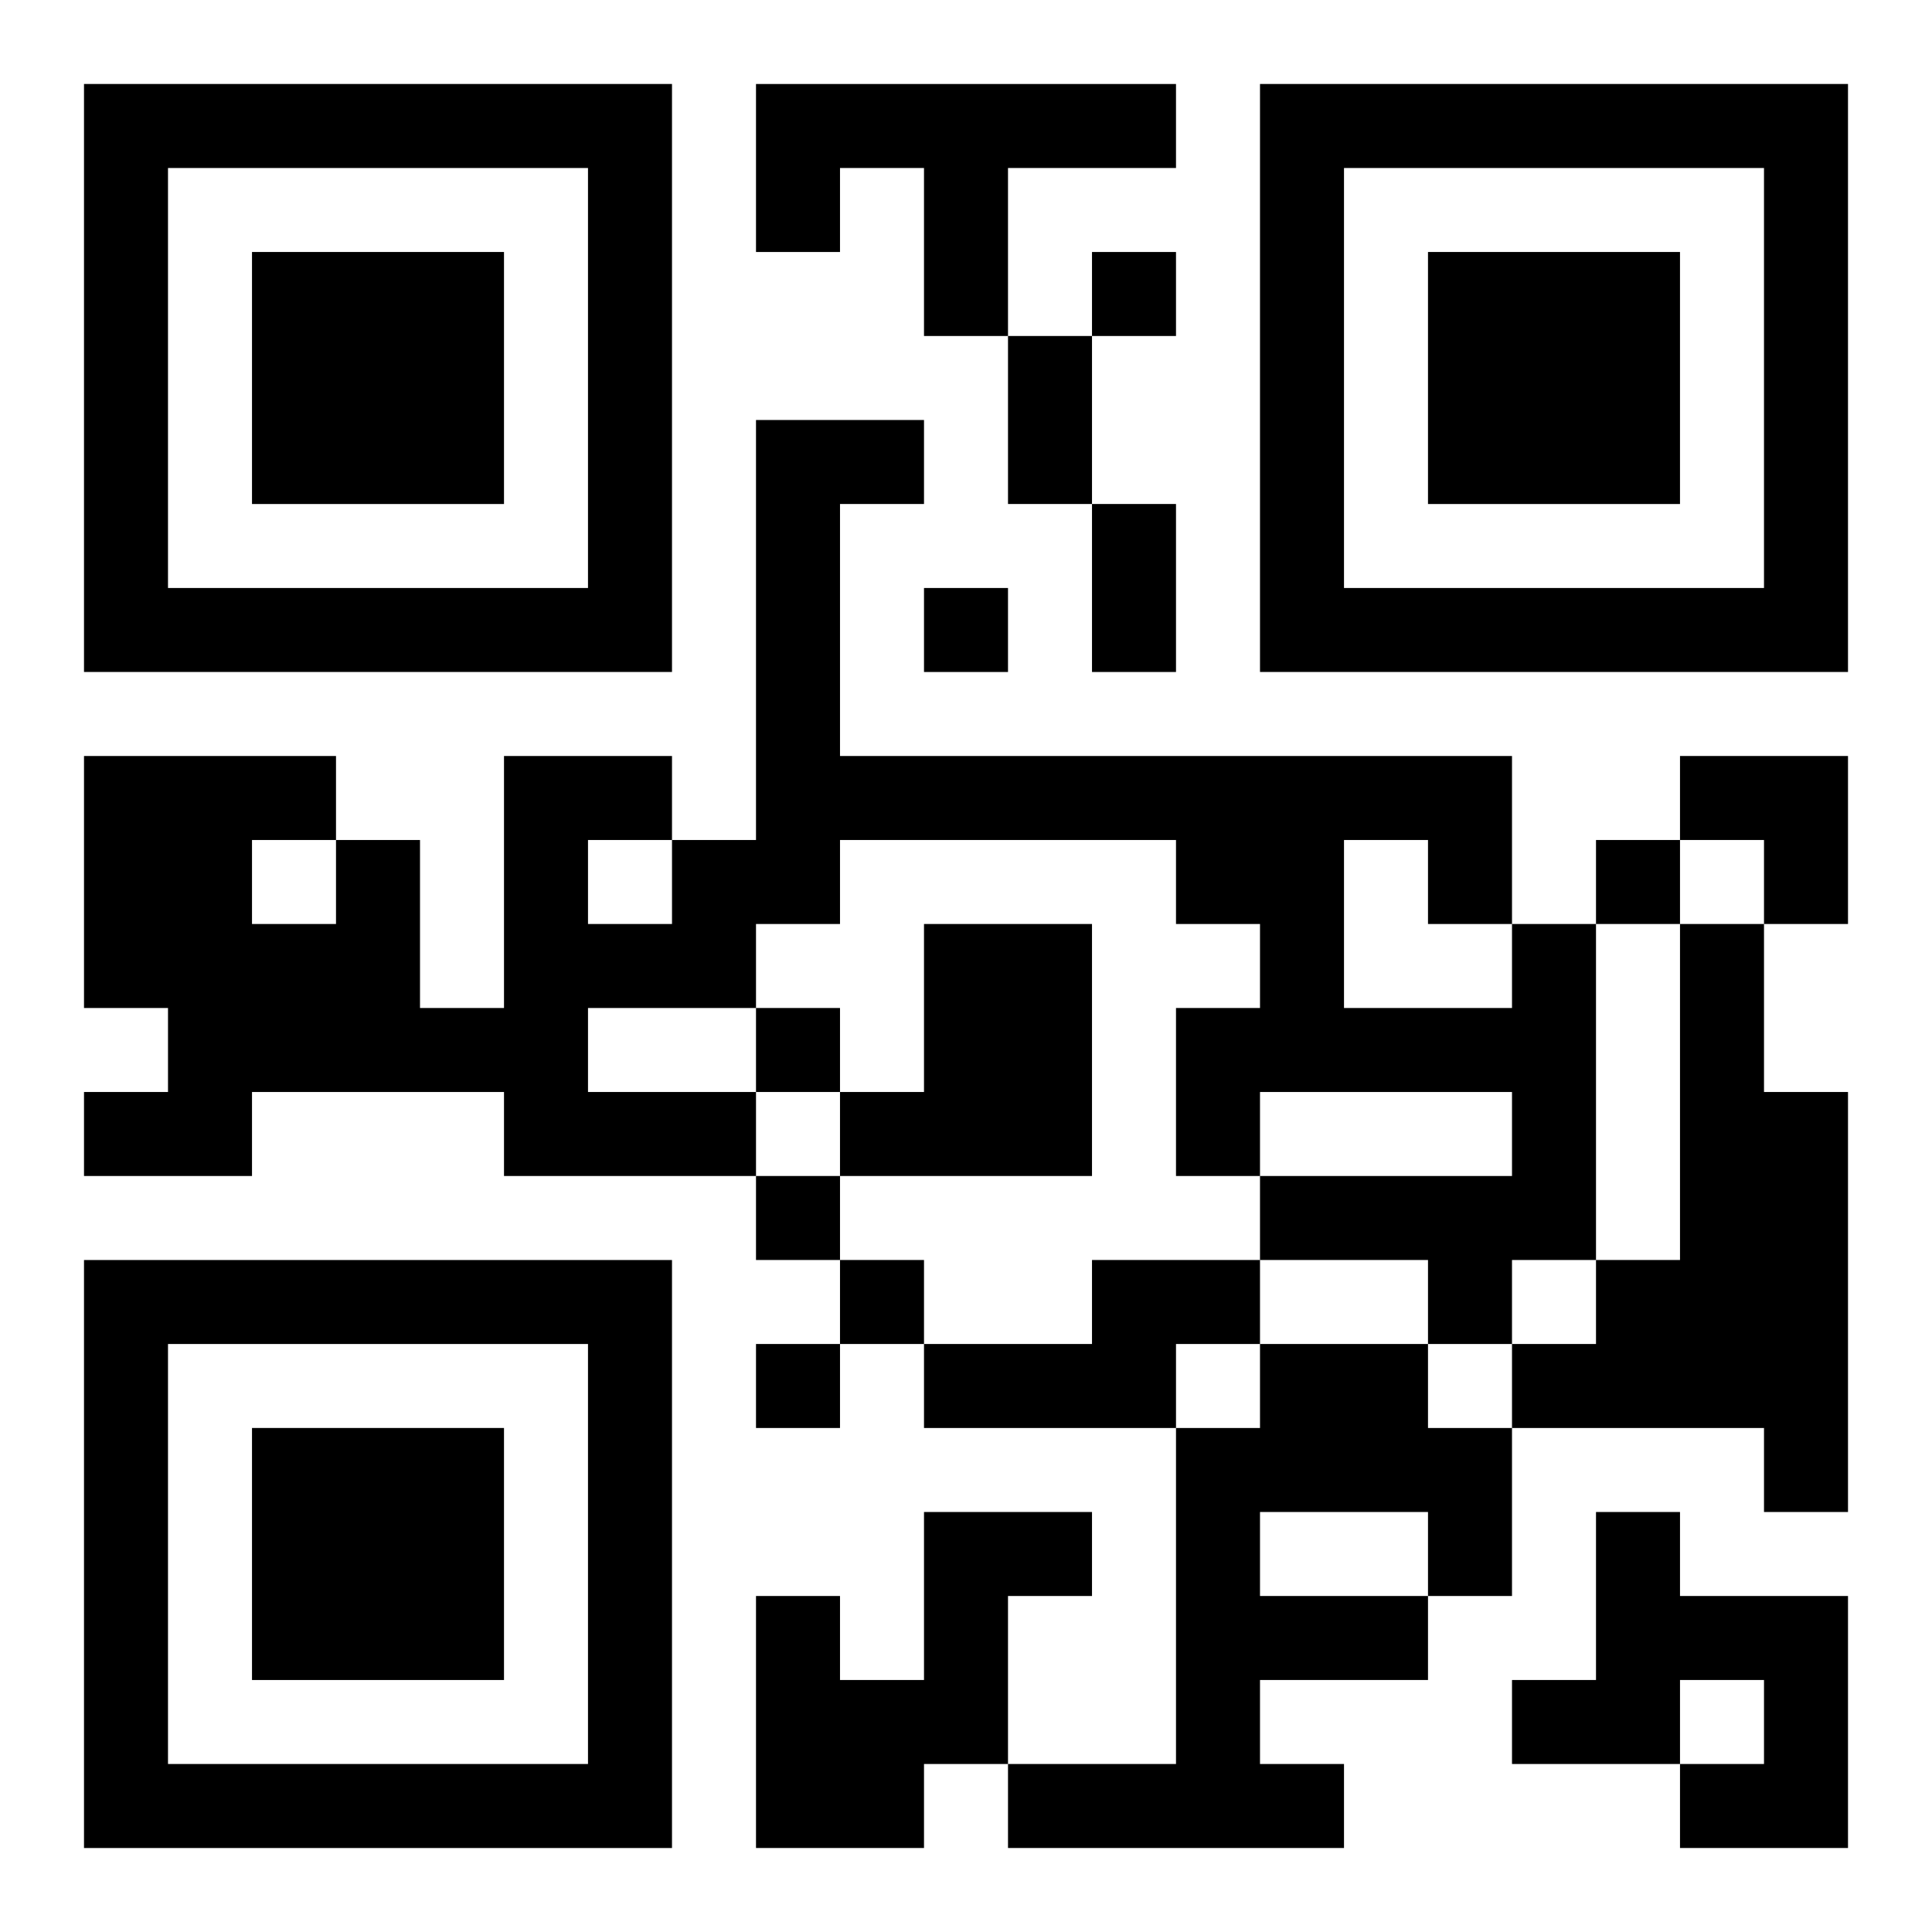
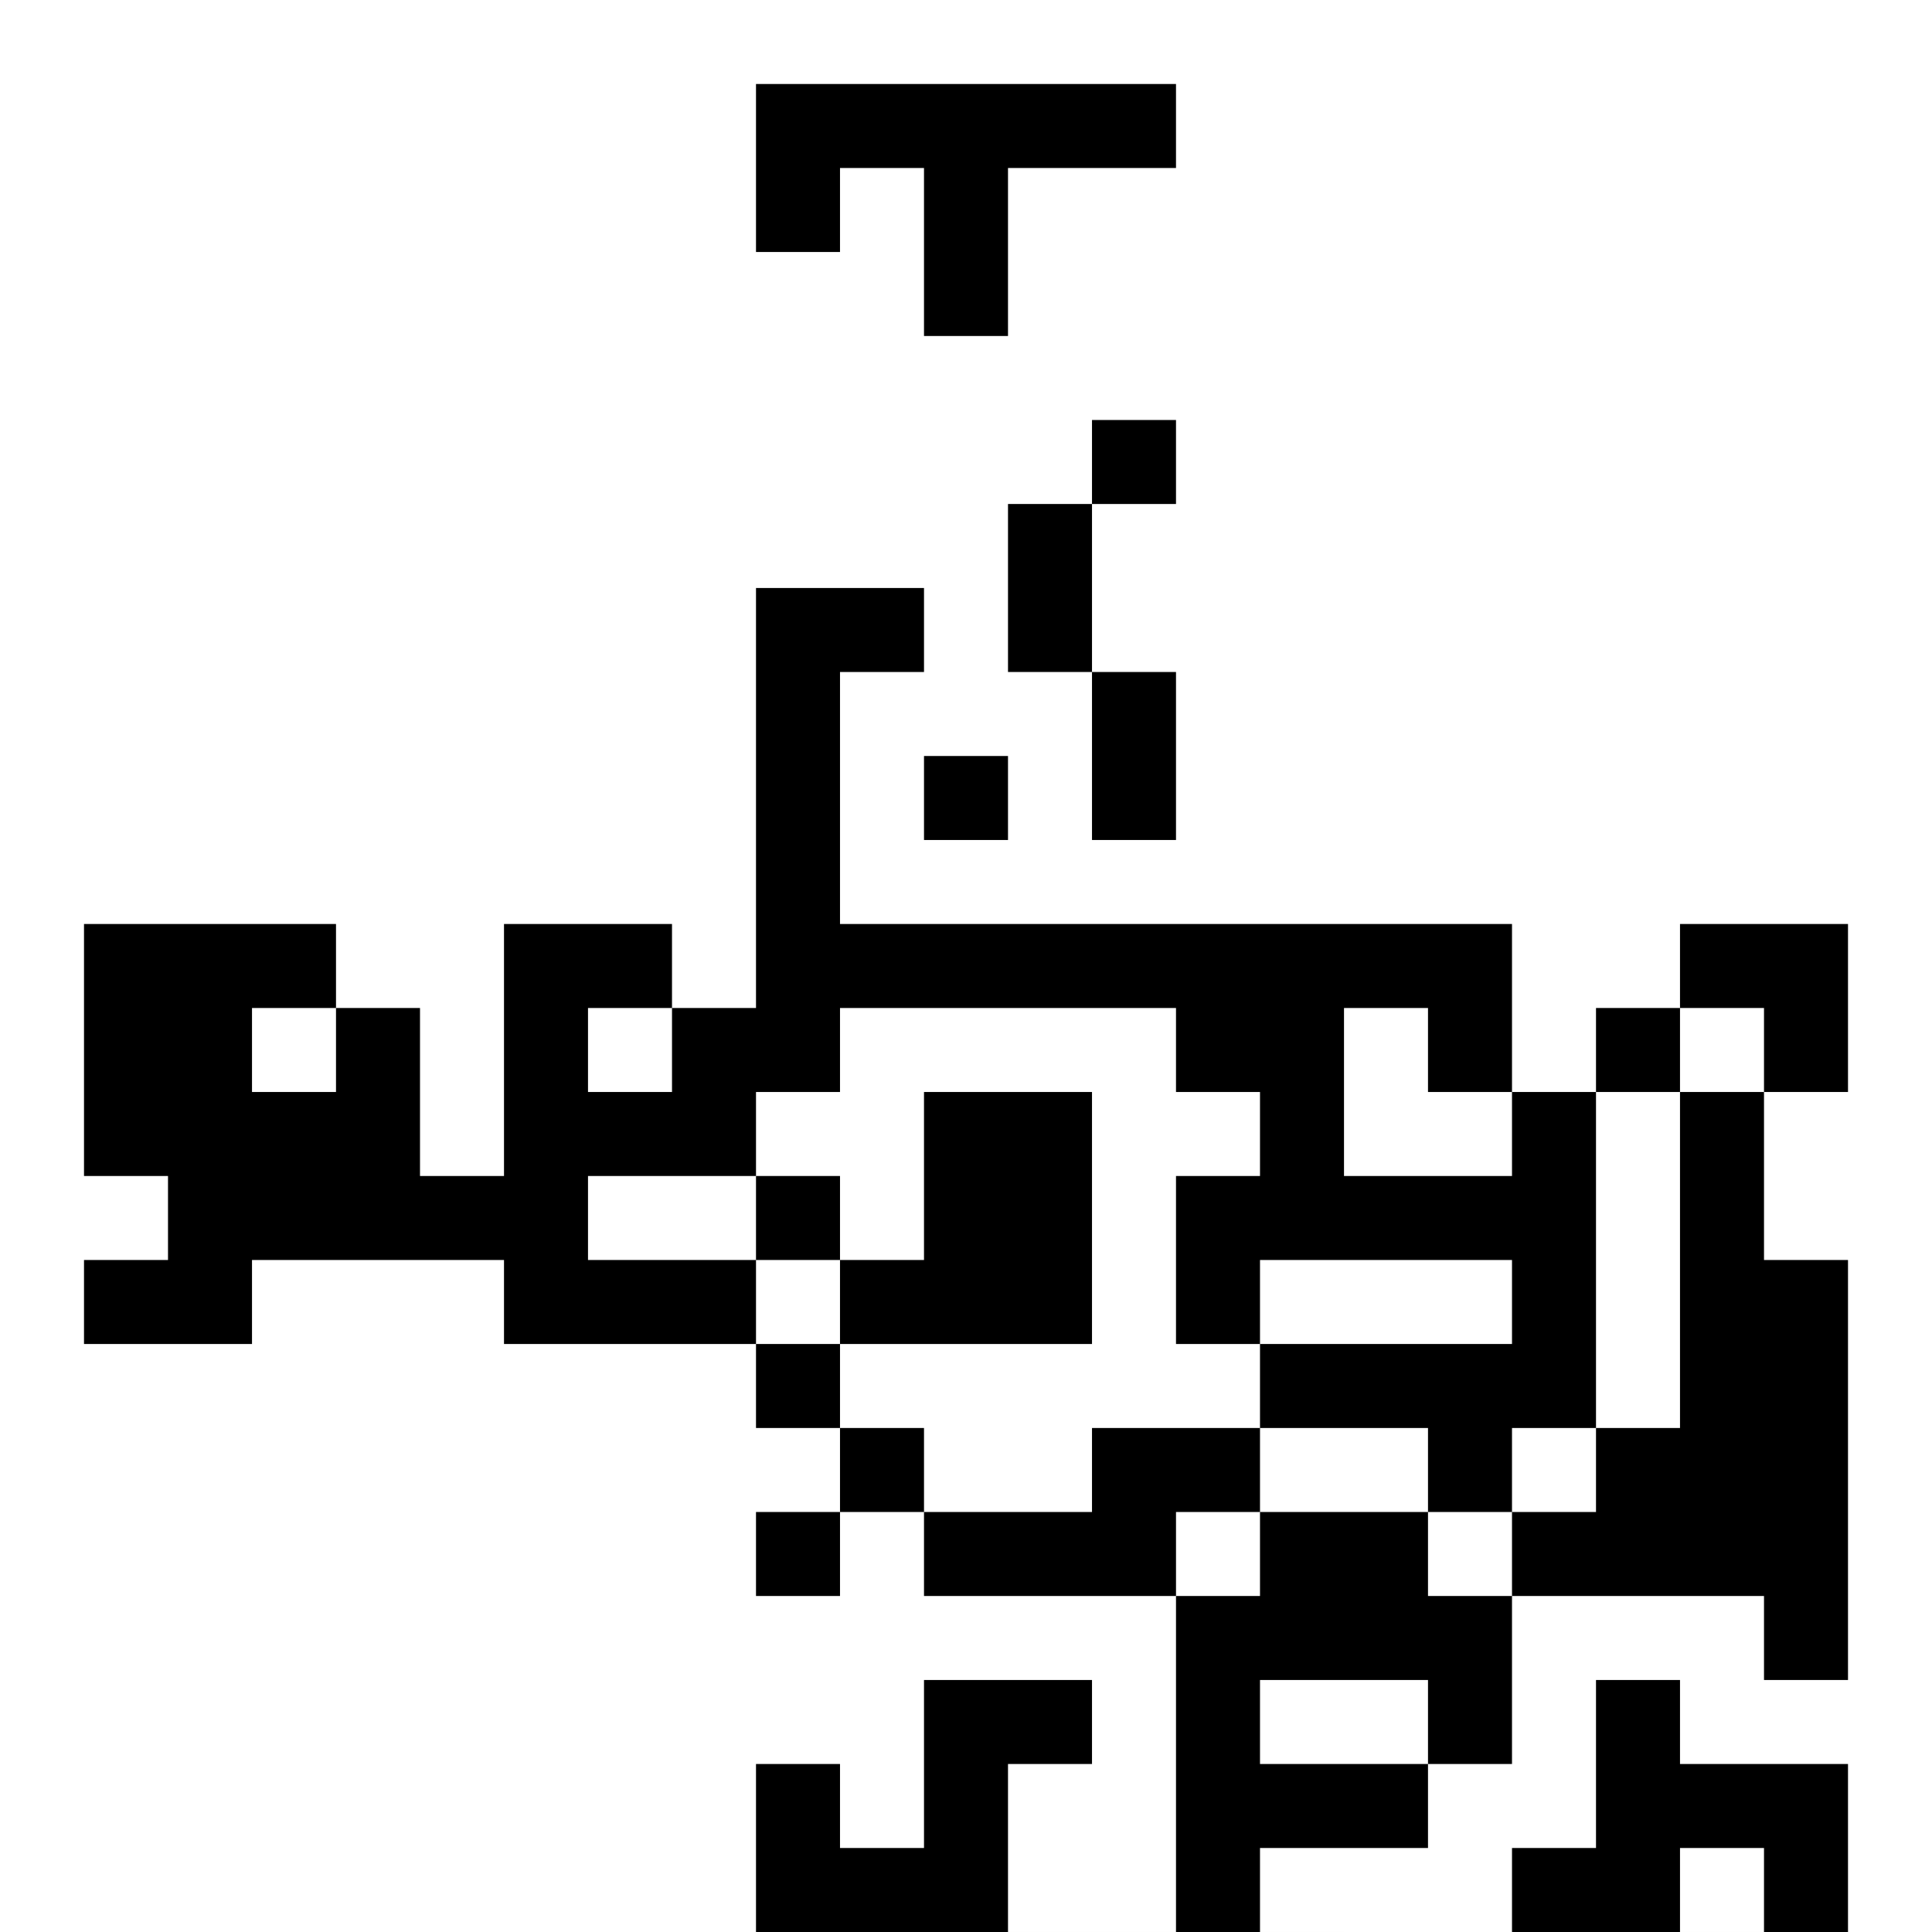
<svg xmlns="http://www.w3.org/2000/svg" xmlns:xlink="http://www.w3.org/1999/xlink" width="250" height="250" baseProfile="full" version="1.1" viewBox="-1 -1 23 23">
  <symbol id="a">
-     <path d="m0 7v7h7v-7h-7zm1 1h5v5h-5v-5zm1 1v3h3v-3h-3z" />
-   </symbol>
+     </symbol>
  <use y="-7" xlink:href="#a" />
  <use y="7" xlink:href="#a" />
  <use x="14" y="-7" xlink:href="#a" />
-   <path d="m8 0h5v1h-2v2h-1v-2h-1v1h-1v-2m2 10h2v3h-3v-1h1v-2m7 0h1v4h-1v1h-1v-1h-2v-1h3v-1h-3v1h-1v-2h1v-1h-1v-1h-4v1h-1v1h-2v1h2v1h-3v-1h-3v1h-2v-1h1v-1h-1v-3h3v1h1v2h1v-3h2v1h1v-5h2v1h-1v3h8v2m-2-1v2h2v-1h-1v-1h-1m-9 0v1h1v-1h-1m-4 0v1h1v-1h-1m17 1h1v2h1v5h-1v-1h-3v-1h1v-1h1v-4m-7 4h2v1h-1v1h-3v-1h2v-1m2 1h2v1h1v2h-1v1h-2v1h1v1h-4v-1h2v-4h1v-1m0 2v1h2v-1h-2m-4 0h2v1h-1v2h-1v1h-2v-3h1v1h1v-2m8 0h1v1h2v3h-2v-1h1v-1h-1v1h-2v-1h1v-2m-6-15v1h1v-1h-1m-2 4v1h1v-1h-1m8 3v1h1v-1h-1m-10 2v1h1v-1h-1m0 2v1h1v-1h-1m1 1v1h1v-1h-1m-1 1v1h1v-1h-1m3-12h1v2h-1v-2m1 2h1v2h-1v-2m7 3h2v2h-1v-1h-1z" />
+   <path d="m8 0h5v1h-2v2h-1v-2h-1v1h-1m2 10h2v3h-3v-1h1v-2m7 0h1v4h-1v1h-1v-1h-2v-1h3v-1h-3v1h-1v-2h1v-1h-1v-1h-4v1h-1v1h-2v1h2v1h-3v-1h-3v1h-2v-1h1v-1h-1v-3h3v1h1v2h1v-3h2v1h1v-5h2v1h-1v3h8v2m-2-1v2h2v-1h-1v-1h-1m-9 0v1h1v-1h-1m-4 0v1h1v-1h-1m17 1h1v2h1v5h-1v-1h-3v-1h1v-1h1v-4m-7 4h2v1h-1v1h-3v-1h2v-1m2 1h2v1h1v2h-1v1h-2v1h1v1h-4v-1h2v-4h1v-1m0 2v1h2v-1h-2m-4 0h2v1h-1v2h-1v1h-2v-3h1v1h1v-2m8 0h1v1h2v3h-2v-1h1v-1h-1v1h-2v-1h1v-2m-6-15v1h1v-1h-1m-2 4v1h1v-1h-1m8 3v1h1v-1h-1m-10 2v1h1v-1h-1m0 2v1h1v-1h-1m1 1v1h1v-1h-1m-1 1v1h1v-1h-1m3-12h1v2h-1v-2m1 2h1v2h-1v-2m7 3h2v2h-1v-1h-1z" />
</svg>